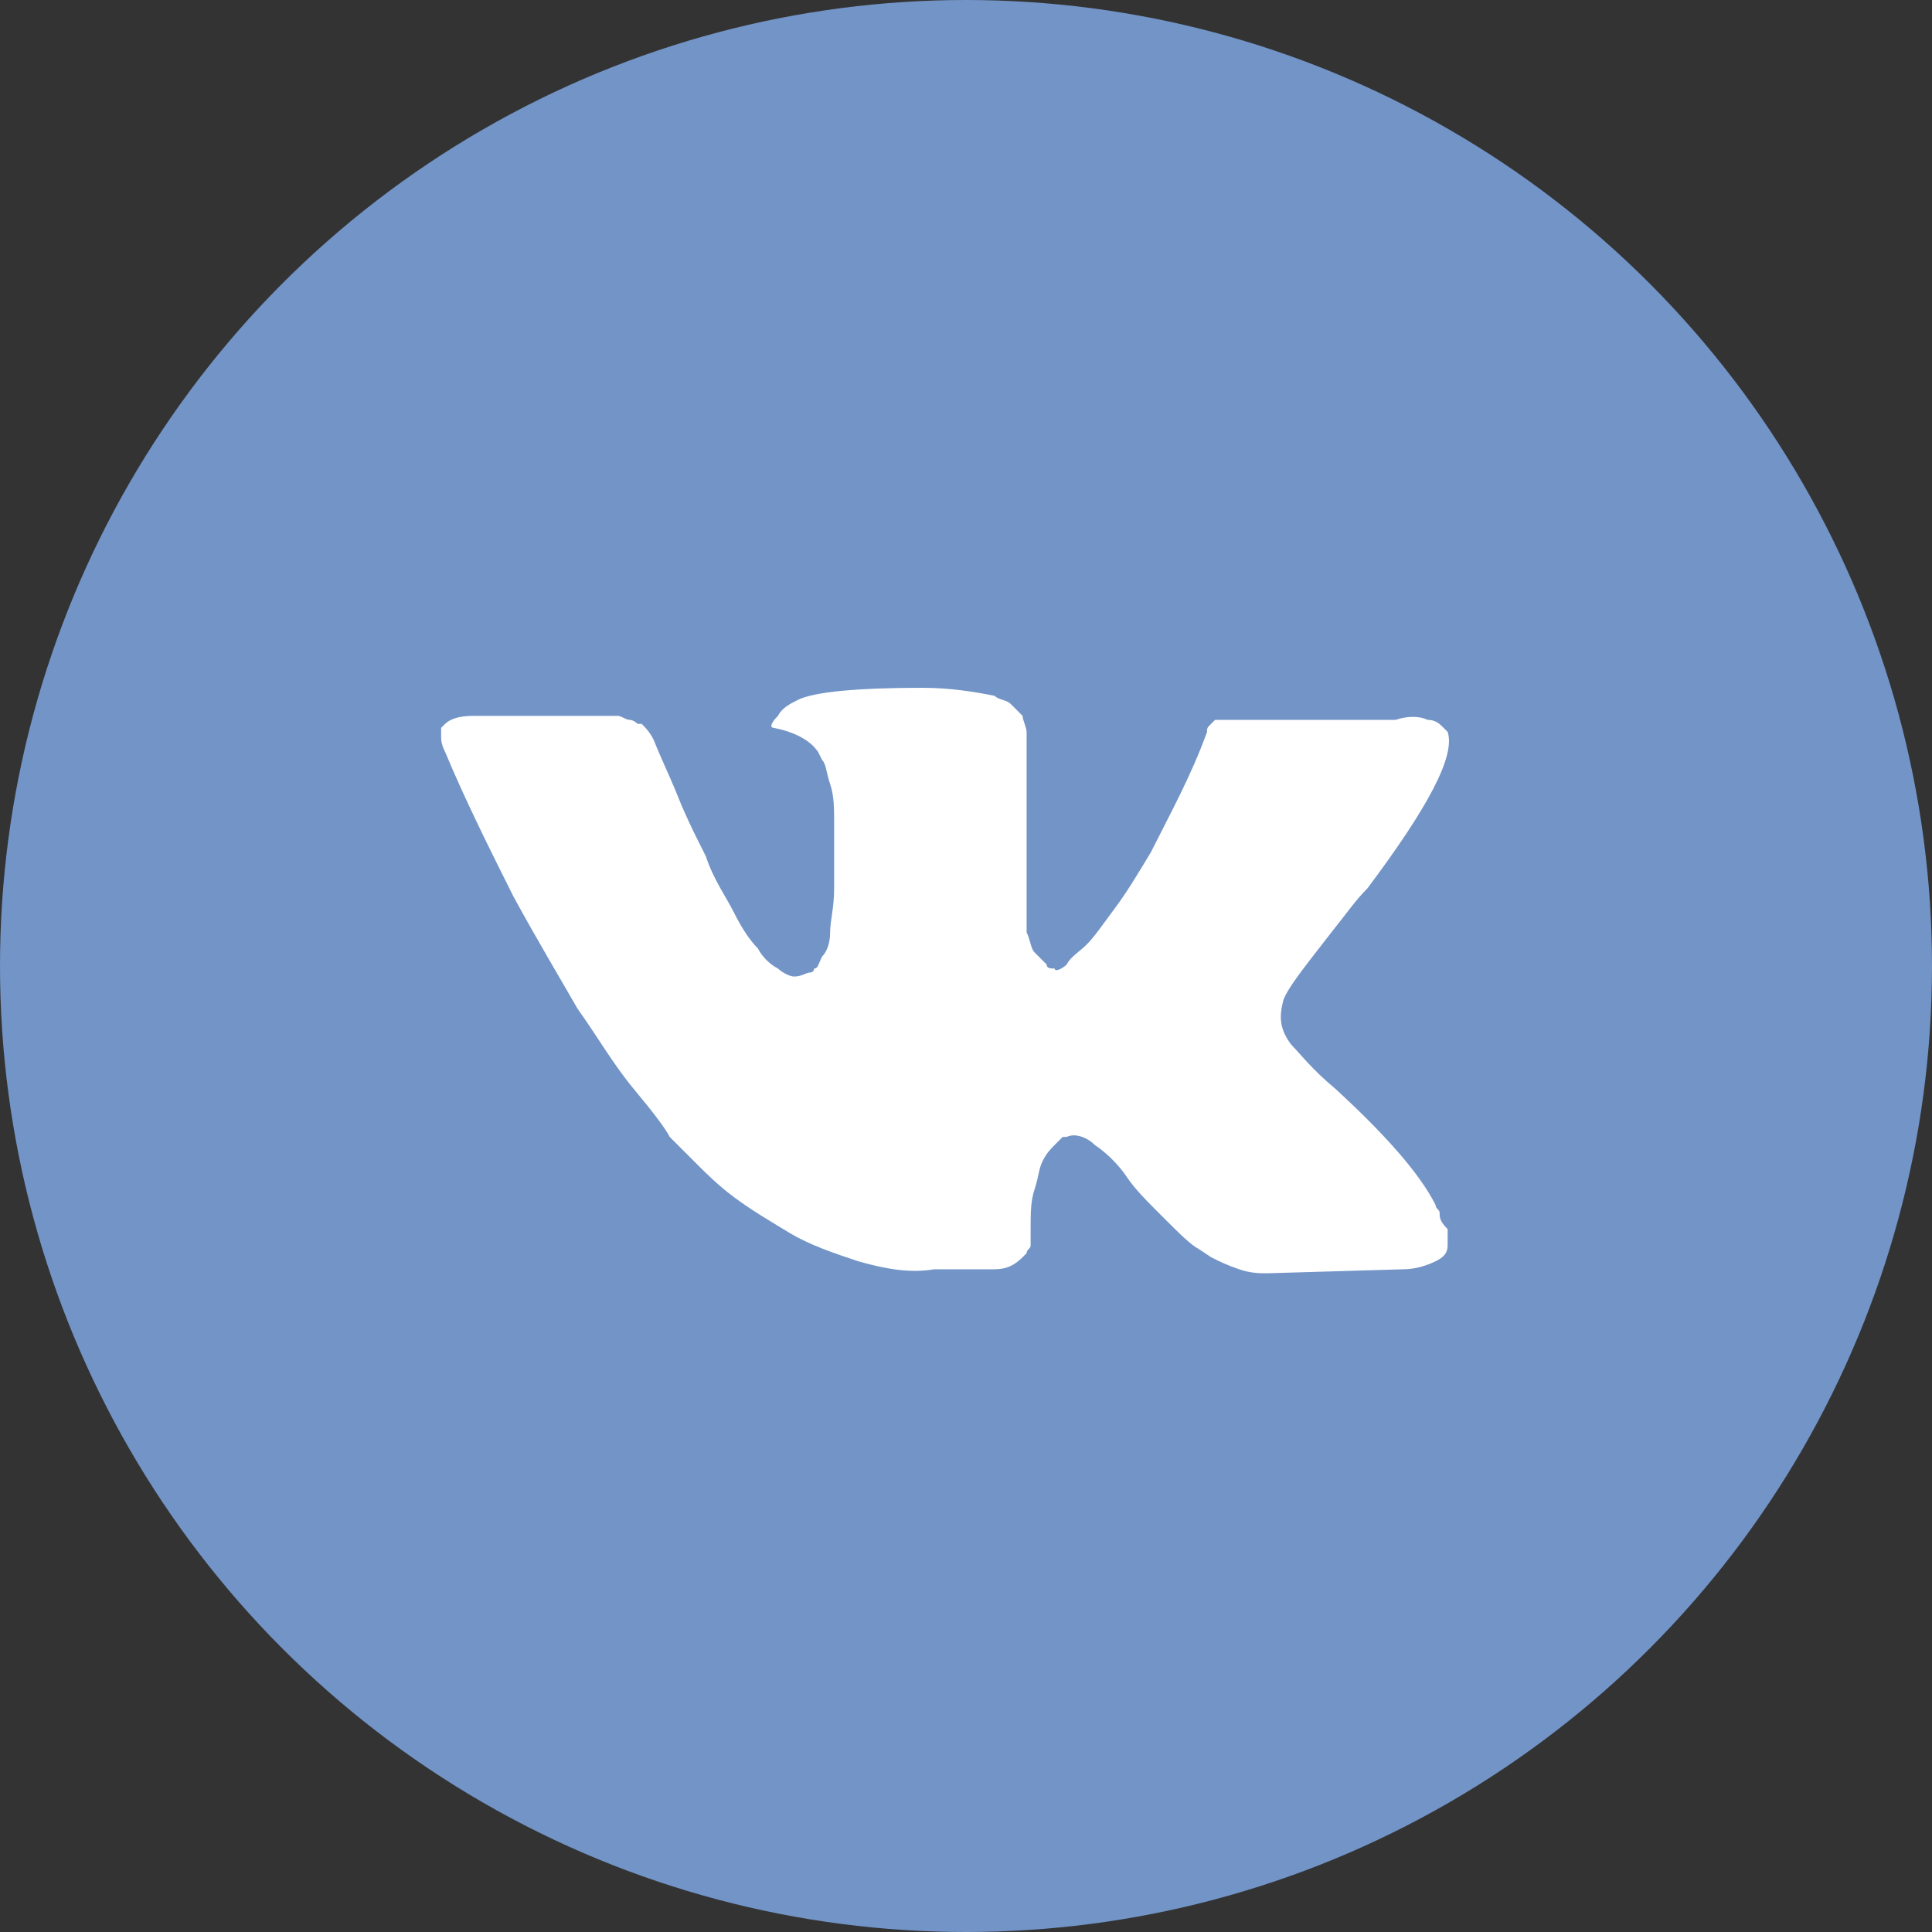
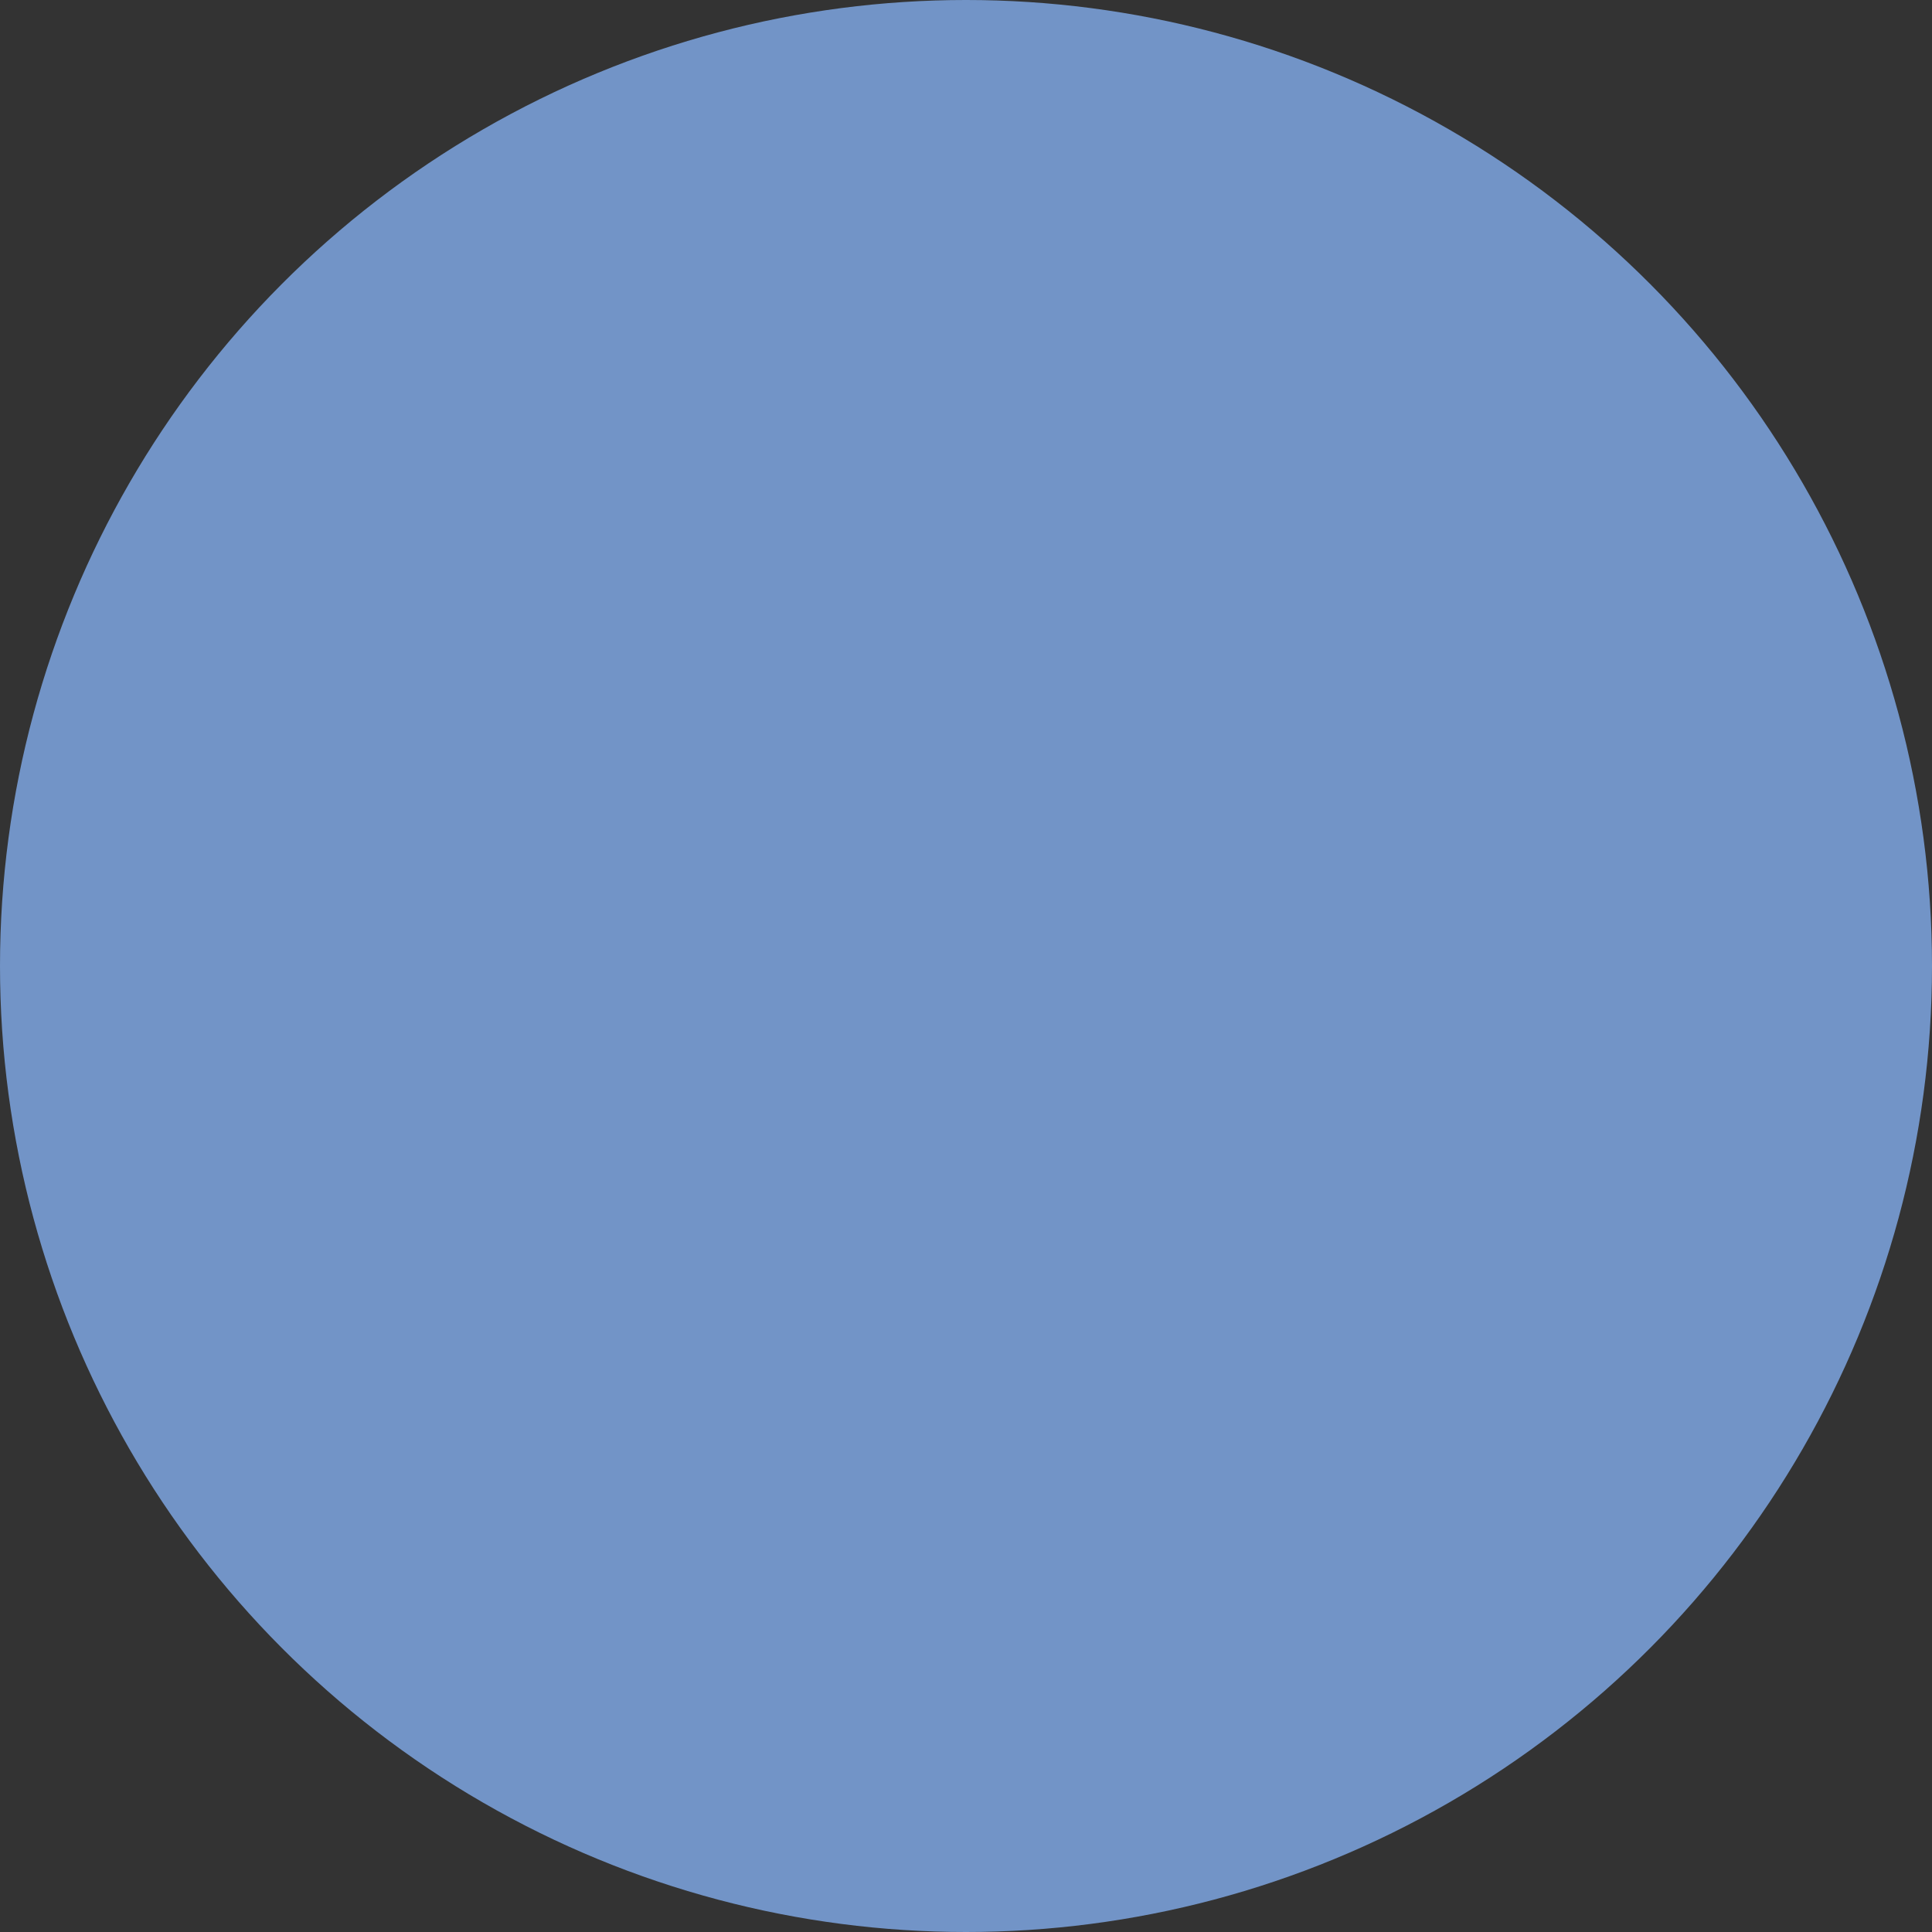
<svg xmlns="http://www.w3.org/2000/svg" width="40" height="40" viewBox="0 0 40 40" fill="none">
  <rect x="0" y="0" width="40" height="40" fill="#333333" stroke="none" />
  <circle cx="20" cy="20" r="20" fill="#7294C7" />
-   <path d="M29.806 25.116C29.806 25.033 29.723 25.033 29.723 24.95C29.391 24.286 28.644 23.456 27.648 22.543C27.149 22.127 26.9 21.795 26.734 21.629C26.485 21.297 26.485 21.048 26.568 20.716C26.651 20.467 26.983 20.052 27.564 19.305C27.897 18.89 28.063 18.64 28.312 18.391C29.557 16.731 30.138 15.652 29.972 15.153L29.889 15.07C29.806 14.987 29.723 14.904 29.557 14.904C29.391 14.821 29.142 14.821 28.893 14.904H25.738C25.655 14.904 25.655 14.904 25.489 14.904C25.406 14.904 25.323 14.904 25.323 14.904H25.24H25.157L25.074 14.987C24.991 15.07 24.991 15.07 24.991 15.153C24.659 16.067 24.244 16.814 23.828 17.644C23.579 18.059 23.33 18.474 23.081 18.806C22.832 19.139 22.666 19.388 22.5 19.554C22.334 19.72 22.168 19.803 22.085 19.969C22.002 20.052 21.836 20.135 21.836 20.052C21.753 20.052 21.67 20.052 21.67 19.969C21.587 19.886 21.504 19.803 21.421 19.72C21.338 19.637 21.338 19.471 21.255 19.305C21.255 19.139 21.255 18.973 21.255 18.89C21.255 18.806 21.255 18.557 21.255 18.391C21.255 18.142 21.255 17.976 21.255 17.893C21.255 17.644 21.255 17.312 21.255 16.98C21.255 16.648 21.255 16.399 21.255 16.233C21.255 16.067 21.255 15.818 21.255 15.652C21.255 15.403 21.255 15.236 21.255 15.153C21.255 15.07 21.172 14.904 21.172 14.821C21.089 14.738 21.006 14.655 20.923 14.572C20.84 14.489 20.674 14.489 20.591 14.406C20.175 14.323 19.677 14.24 19.096 14.24C17.768 14.24 16.855 14.323 16.523 14.489C16.357 14.572 16.19 14.655 16.107 14.821C15.941 14.987 15.941 15.07 16.024 15.07C16.439 15.153 16.772 15.319 16.938 15.569L17.021 15.735C17.104 15.818 17.104 15.984 17.187 16.233C17.27 16.482 17.27 16.731 17.27 17.063C17.27 17.561 17.27 18.059 17.27 18.391C17.27 18.806 17.187 19.056 17.187 19.305C17.187 19.554 17.104 19.72 17.021 19.803C16.938 19.969 16.938 20.052 16.855 20.052C16.855 20.052 16.855 20.135 16.772 20.135C16.689 20.135 16.605 20.218 16.439 20.218C16.357 20.218 16.19 20.135 16.107 20.052C15.941 19.969 15.775 19.803 15.692 19.637C15.526 19.471 15.36 19.222 15.194 18.89C15.028 18.557 14.779 18.225 14.613 17.727L14.447 17.395C14.364 17.229 14.198 16.897 14.032 16.482C13.866 16.067 13.7 15.735 13.534 15.319C13.451 15.153 13.368 15.07 13.285 14.987H13.202C13.202 14.987 13.119 14.904 13.036 14.904C12.953 14.904 12.87 14.821 12.787 14.821H9.798C9.466 14.821 9.3 14.904 9.216 14.987L9.133 15.07C9.133 15.07 9.133 15.153 9.133 15.236C9.133 15.319 9.133 15.402 9.216 15.569C9.632 16.565 10.13 17.561 10.628 18.557C11.126 19.471 11.624 20.301 11.956 20.882C12.371 21.463 12.703 22.044 13.119 22.543C13.534 23.041 13.783 23.373 13.866 23.539C14.032 23.705 14.115 23.788 14.198 23.871L14.447 24.12C14.613 24.286 14.862 24.535 15.194 24.784C15.526 25.033 15.941 25.282 16.356 25.531C16.772 25.78 17.27 25.947 17.768 26.113C18.349 26.279 18.847 26.362 19.345 26.279H20.591C20.84 26.279 21.006 26.195 21.172 26.029L21.255 25.947C21.255 25.863 21.338 25.863 21.338 25.78C21.338 25.697 21.338 25.614 21.338 25.448C21.338 25.116 21.338 24.867 21.421 24.618C21.504 24.369 21.504 24.203 21.587 24.037C21.67 23.871 21.753 23.788 21.836 23.705C21.919 23.622 22.002 23.539 22.002 23.539H22.085C22.251 23.456 22.5 23.539 22.666 23.705C22.915 23.871 23.164 24.12 23.33 24.369C23.496 24.618 23.745 24.867 24.078 25.199C24.41 25.531 24.659 25.78 24.825 25.863L25.074 26.029C25.24 26.113 25.406 26.195 25.655 26.279C25.904 26.362 26.07 26.362 26.236 26.362L29.059 26.279C29.308 26.279 29.557 26.195 29.723 26.113C29.889 26.029 29.972 25.947 29.972 25.78C29.972 25.697 29.972 25.531 29.972 25.448C29.806 25.282 29.806 25.199 29.806 25.116Z" fill="white" />
</svg>